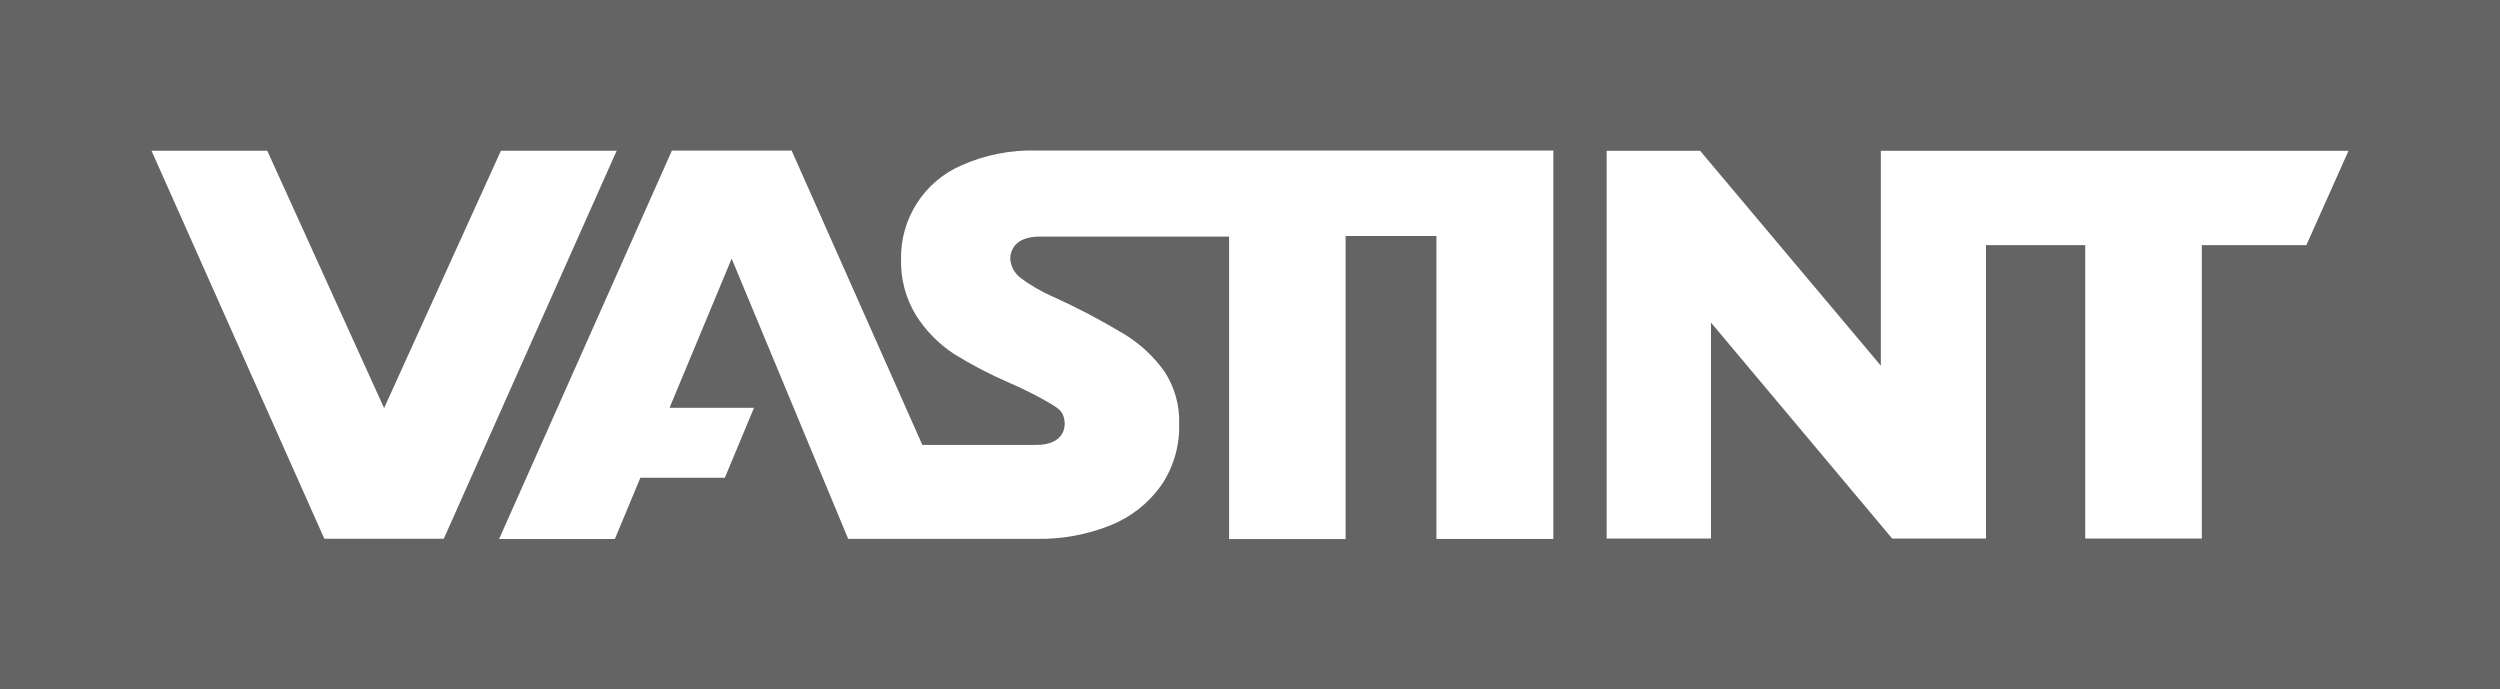
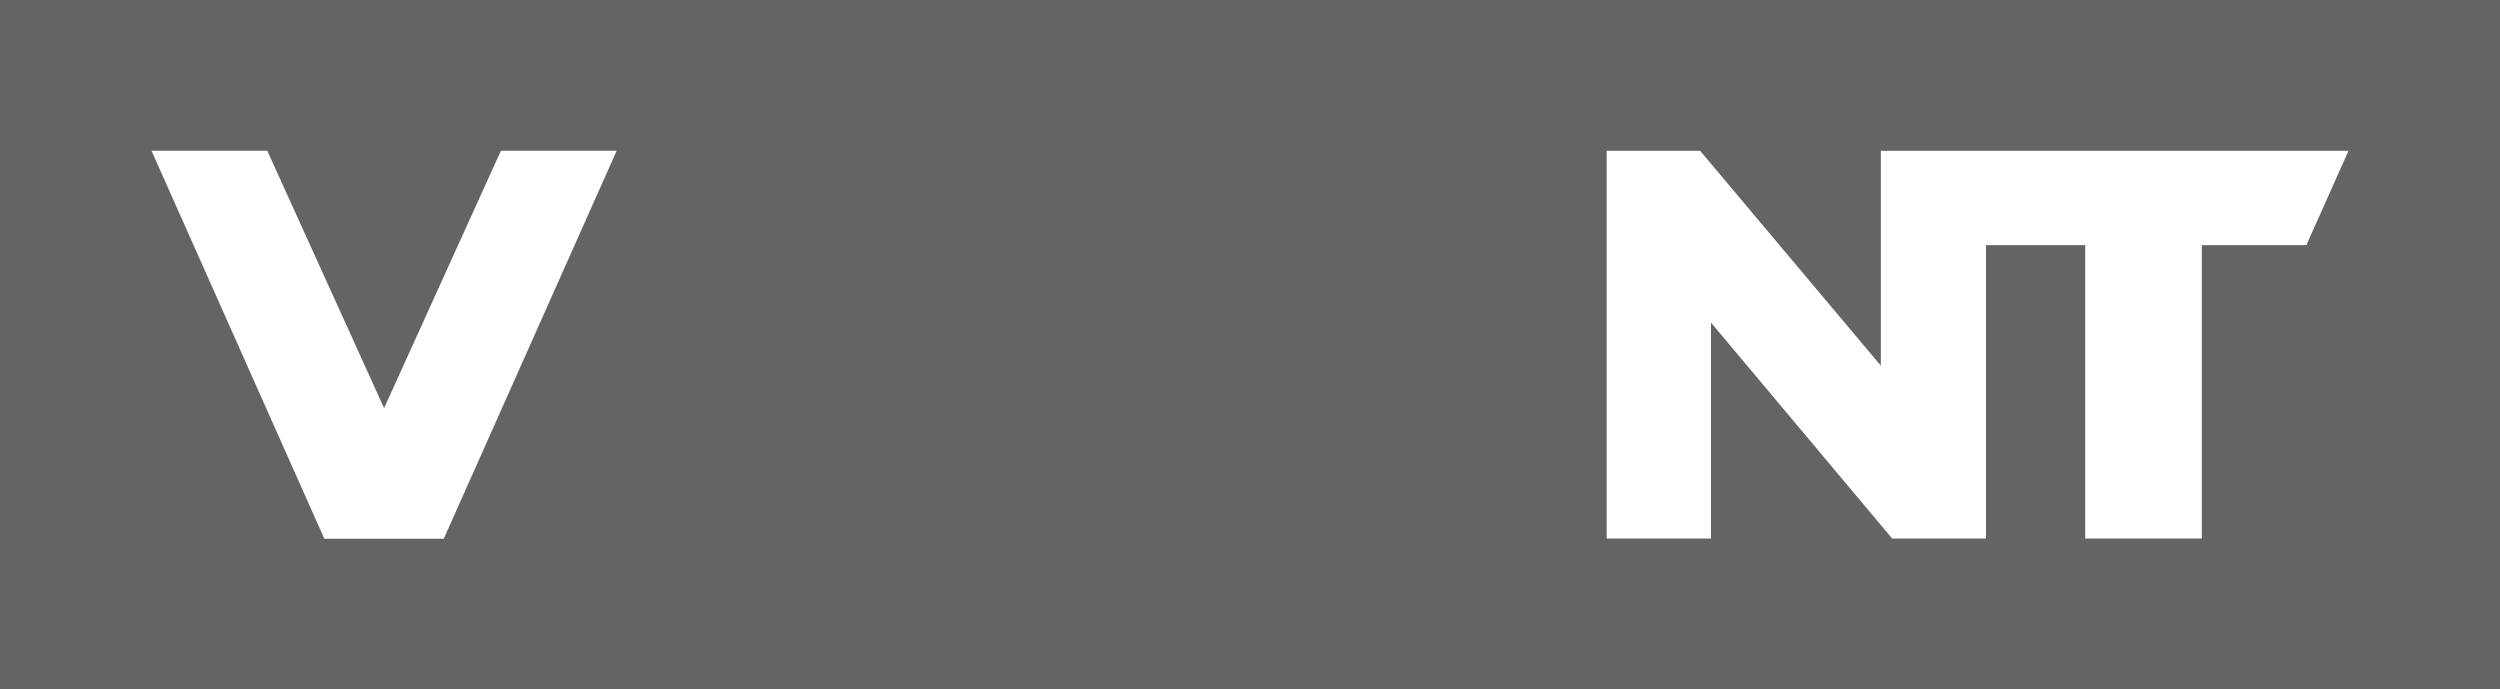
<svg xmlns="http://www.w3.org/2000/svg" id="Layer_1" width="330" height="91" viewBox="0 0 330 91">
  <rect width="330" height="91" fill="#646464" />
  <polygon points="262.15 19.91 248.28 19.91 248.27 19.91 248.27 48.27 224.42 19.91 212.08 19.91 212.08 71.09 225.85 71.09 225.85 42.58 249.77 71.09 262.15 71.09 262.15 32.36 275.25 32.36 275.25 71.09 290.64 71.09 290.64 32.36 304.44 32.36 310 19.91 262.15 19.91" fill="#fff" />
-   <path d="m189.6,19.87h-52.75c-3.4-.1-6.79.56-9.9,1.94-4.96,2.13-8.13,7.06-8.01,12.46-.06,2.58.62,5.12,1.96,7.33,1.29,2.05,3.02,3.8,5.04,5.13,2.3,1.42,4.7,2.68,7.18,3.75,1.94.83,3.82,1.78,5.64,2.85,1.03.65,1.46.94,1.7,1.9s.18,3.51-3.76,3.5h-14.95l-17.25-38.85h-15.81l-22.81,51.27h15.28l3.37-8.09h11.15l3.85-9.23h-11.15l8.2-19.69,15.38,36.99h24.85c3.36.06,6.69-.55,9.8-1.8,2.67-1.07,4.98-2.89,6.65-5.23,1.62-2.37,2.46-5.2,2.39-8.07.09-2.49-.59-4.94-1.96-7.02-1.44-2.01-3.28-3.7-5.4-4.97-2.98-1.79-6.06-3.41-9.23-4.84-1.59-.69-3.1-1.57-4.48-2.62-.7-.6-1.14-1.44-1.23-2.36,0-1.03.5-3,3.95-2.99h24.94v39.93h15.38V31.15h11.99v39.99h15.43V19.87h-15.43Z" fill="#fff" />
  <polygon points="66.12 19.9 50.7 53.87 35.28 19.9 20 19.9 42.81 71.11 42.87 71.11 58.52 71.11 58.58 71.11 81.4 19.9 66.12 19.9" fill="#fff" />
</svg>